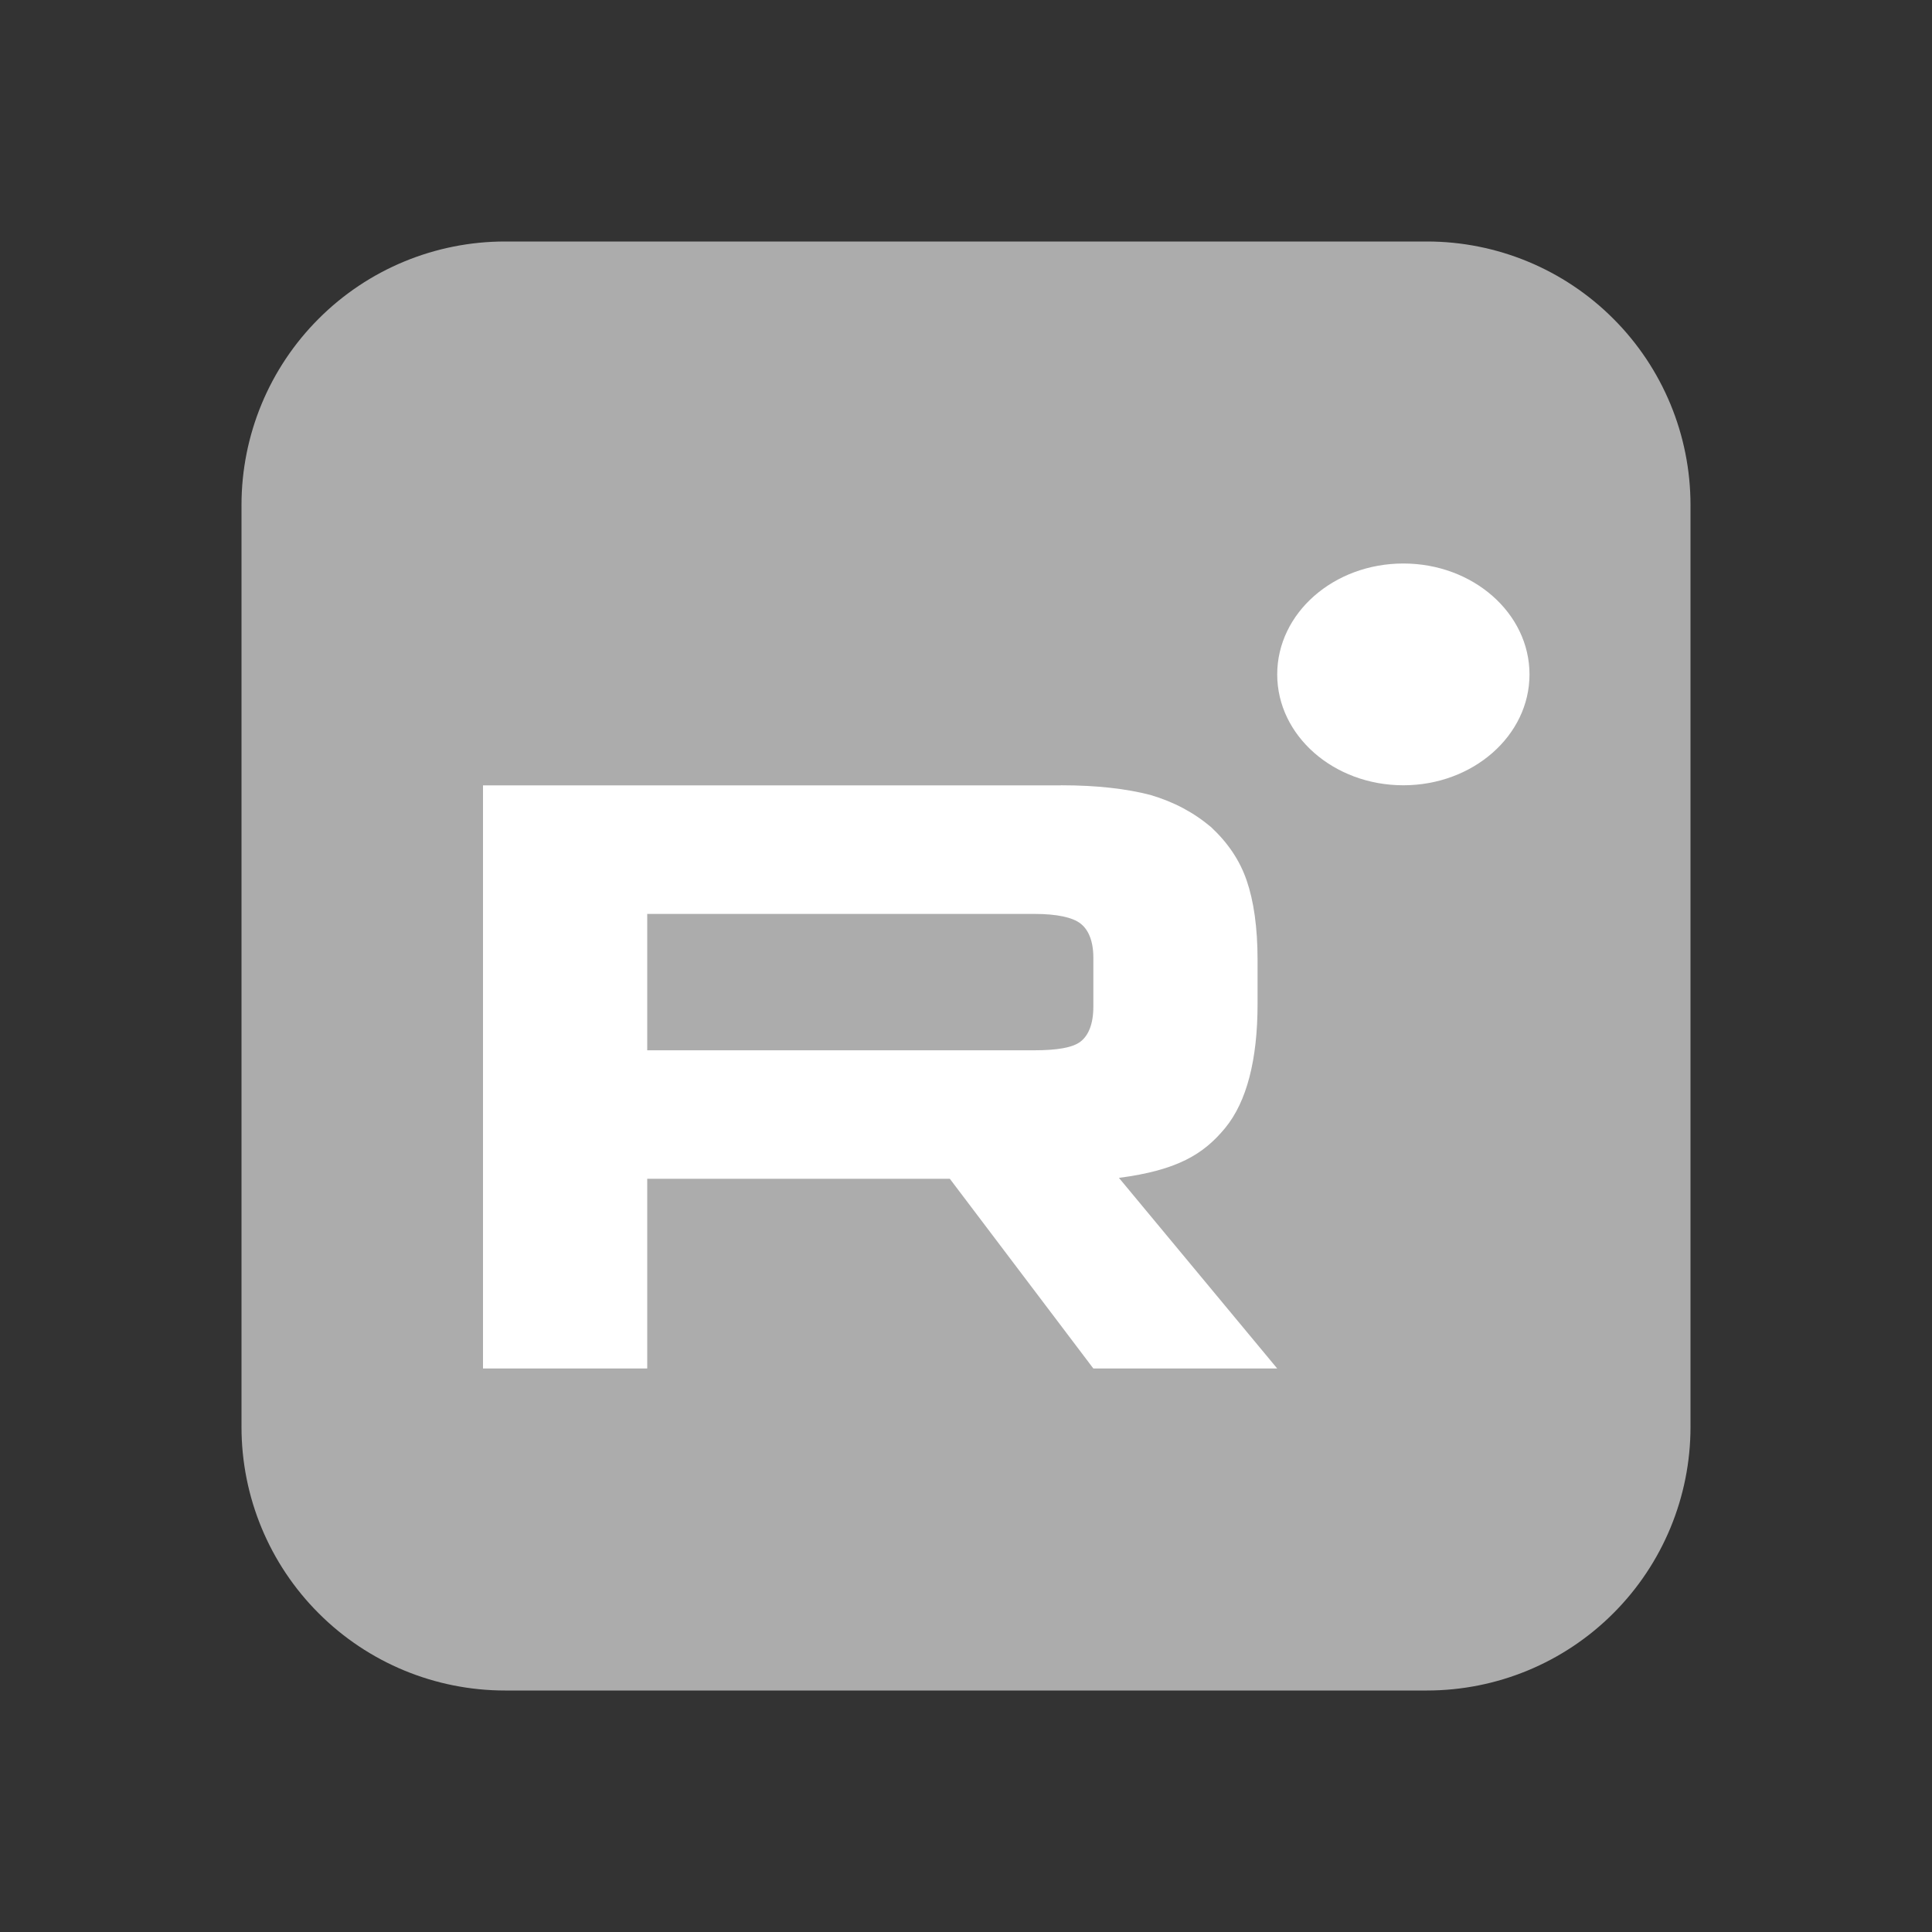
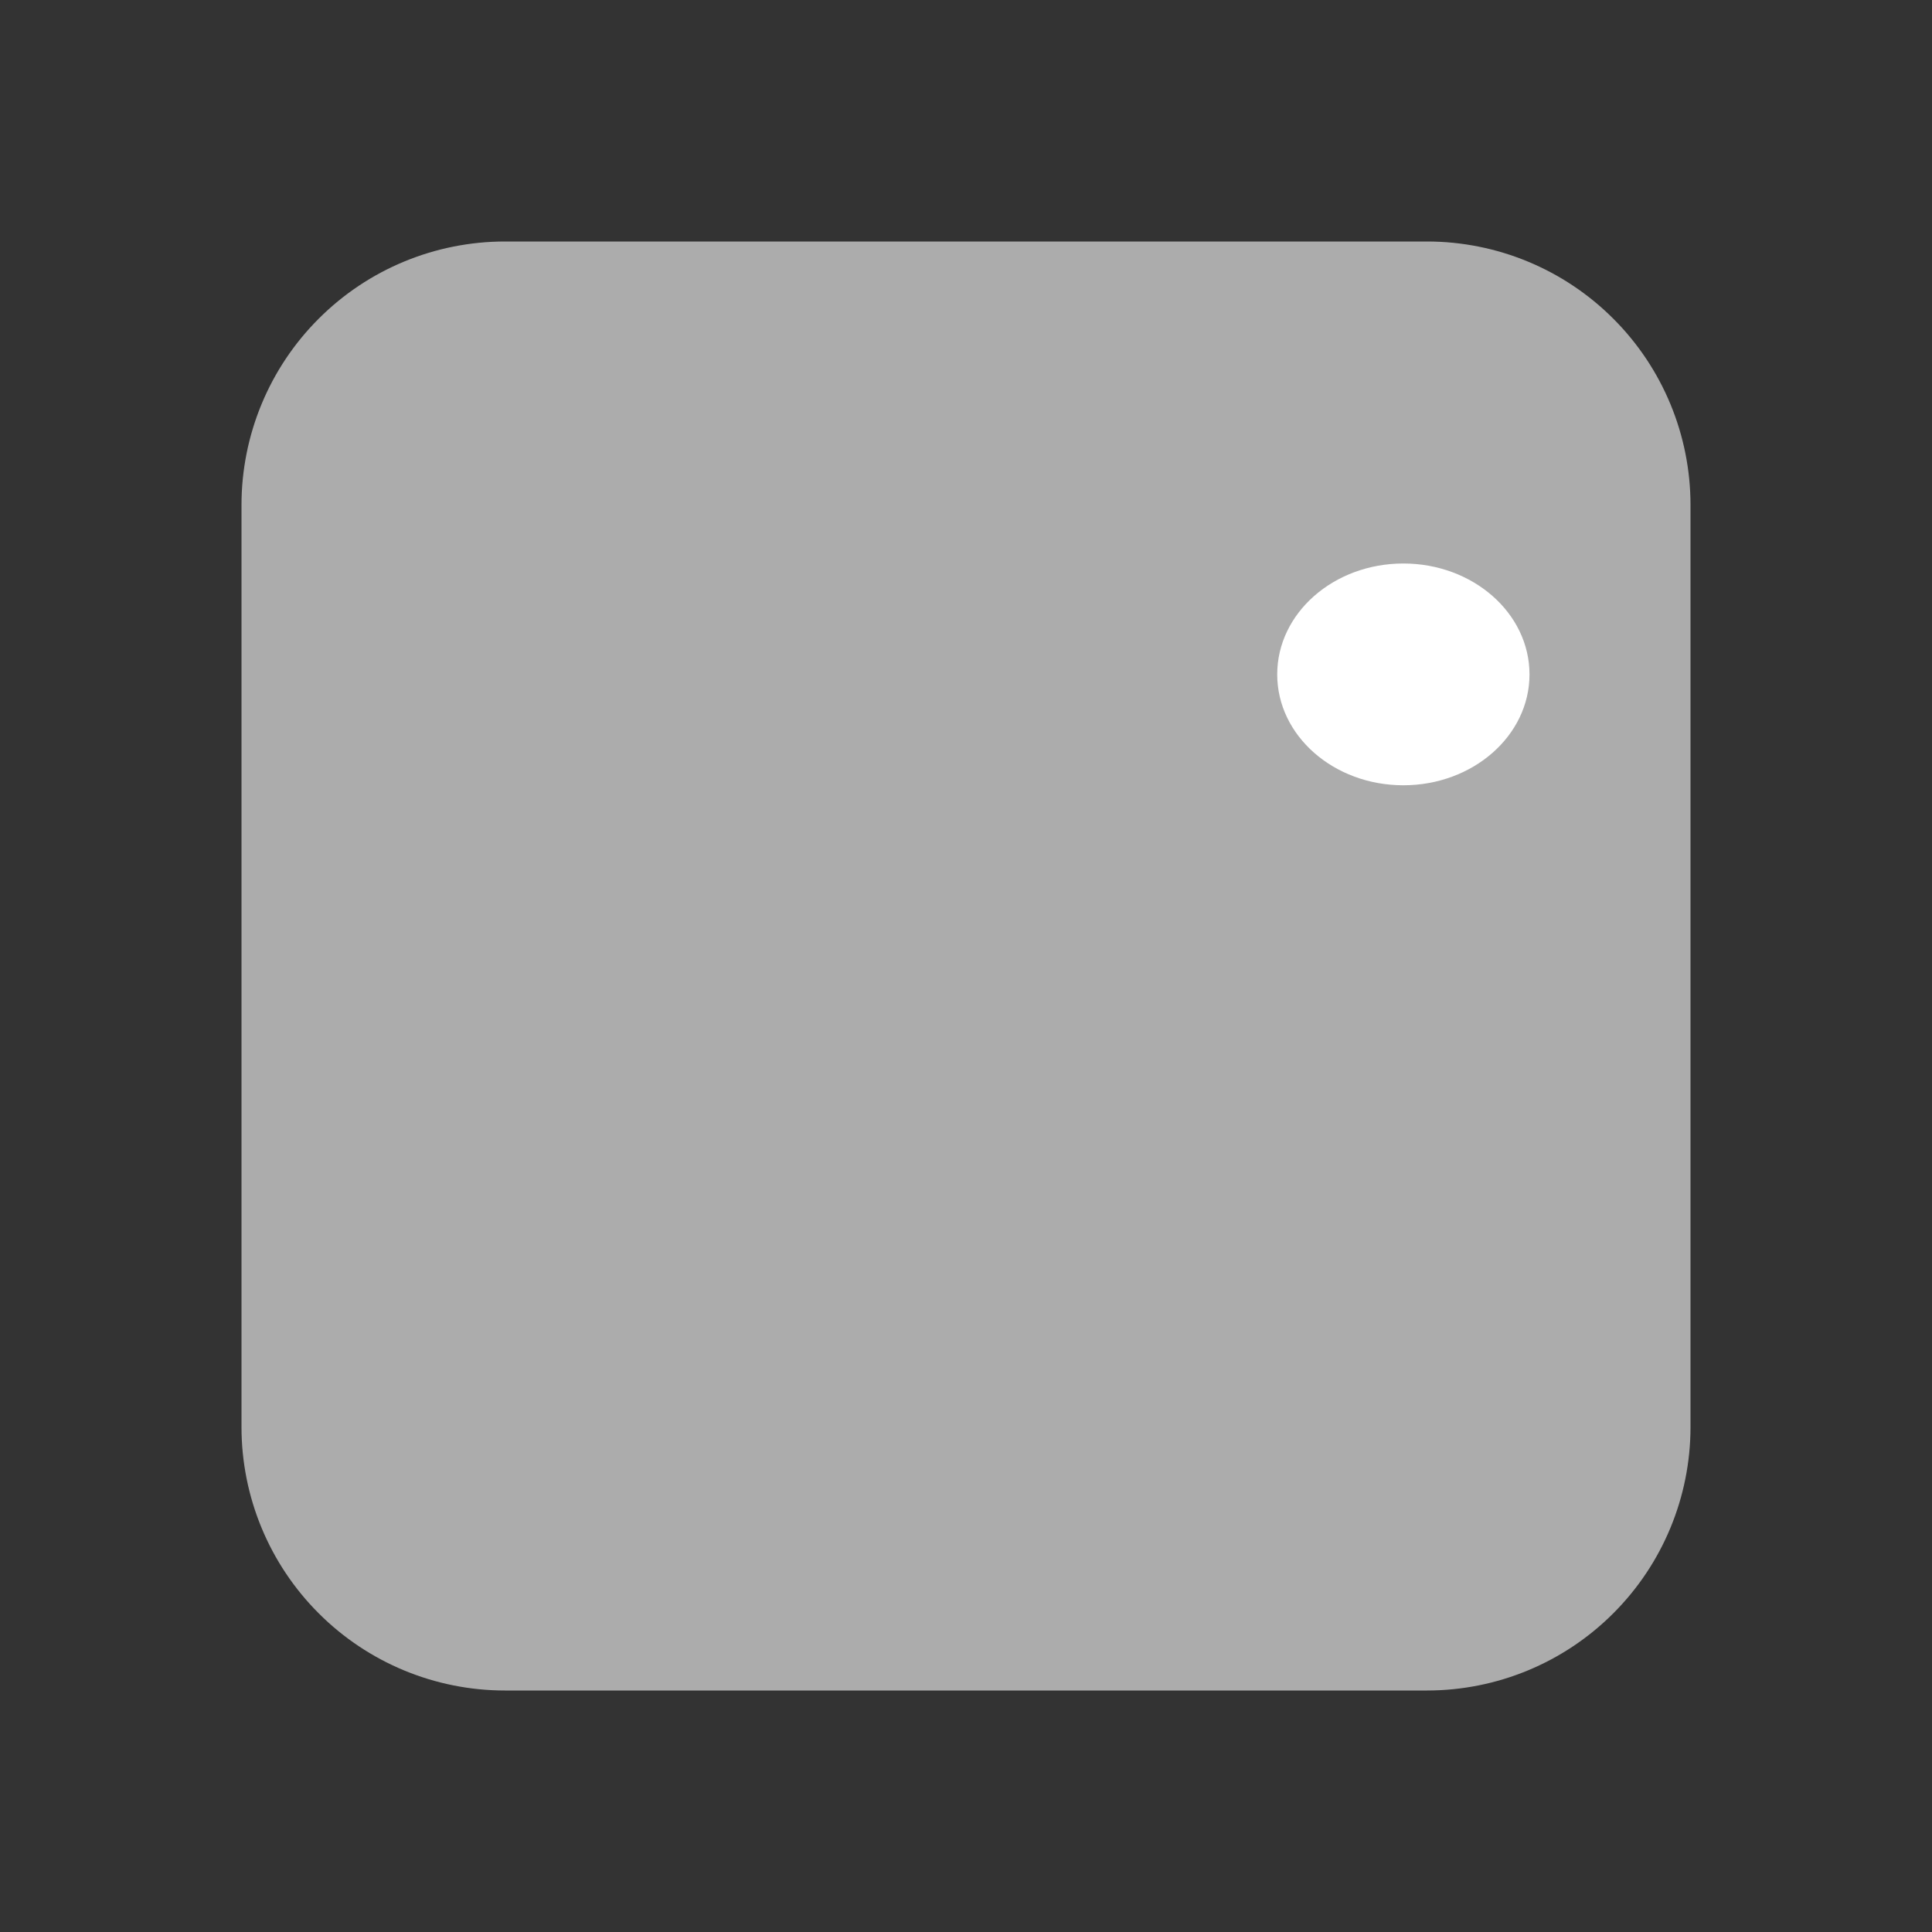
<svg xmlns="http://www.w3.org/2000/svg" width="24" height="24" viewBox="0 0 24 24" fill="none">
  <rect x="0" y="0" width="24" height="24" fill="#333333" stroke="none" />
  <path fill-rule="evenodd" clip-rule="evenodd" d="M6.273 3C5.405 3 4.572 3.345 3.959 3.959C3.345 4.572 3 5.405 3 6.273V17.727C3 18.595 3.345 19.428 3.959 20.041C4.572 20.655 5.405 21 6.273 21H17.727C18.595 21 19.428 20.655 20.041 20.041C20.655 19.428 21 18.595 21 17.727V6.273C21 5.405 20.655 4.572 20.041 3.959C19.428 3.345 18.595 3 17.727 3H6.273Z" fill="#ACACAC" />
  <g clip-path="url(#clip0_1120_33)">
-     <path d="M12.849 13.047H8.04V11.353H12.849C13.13 11.353 13.325 11.396 13.423 11.473C13.521 11.549 13.582 11.69 13.582 11.896V12.504C13.582 12.722 13.521 12.863 13.423 12.939C13.325 13.015 13.13 13.047 12.849 13.047V13.047ZM13.179 9.756H6V17H8.04V14.643H11.799L13.582 17H15.866L13.9 14.632C14.625 14.537 14.95 14.339 15.219 14.013C15.487 13.687 15.622 13.166 15.622 12.47V11.927C15.622 11.515 15.573 11.189 15.487 10.939C15.402 10.689 15.255 10.472 15.047 10.277C14.828 10.092 14.584 9.962 14.29 9.875C13.997 9.799 13.63 9.755 13.179 9.755V9.756Z" fill="white" />
    <path d="M17.433 9.755C18.298 9.755 19 9.138 19 8.378C19 7.617 18.298 7 17.433 7C16.567 7 15.866 7.617 15.866 8.378C15.866 9.138 16.567 9.755 17.433 9.755Z" fill="white" />
  </g>
  <defs>
    <clipPath id="clip0_1120_33">
      <rect width="13" height="10" fill="white" transform="translate(6 7)" />
    </clipPath>
  </defs>
</svg>